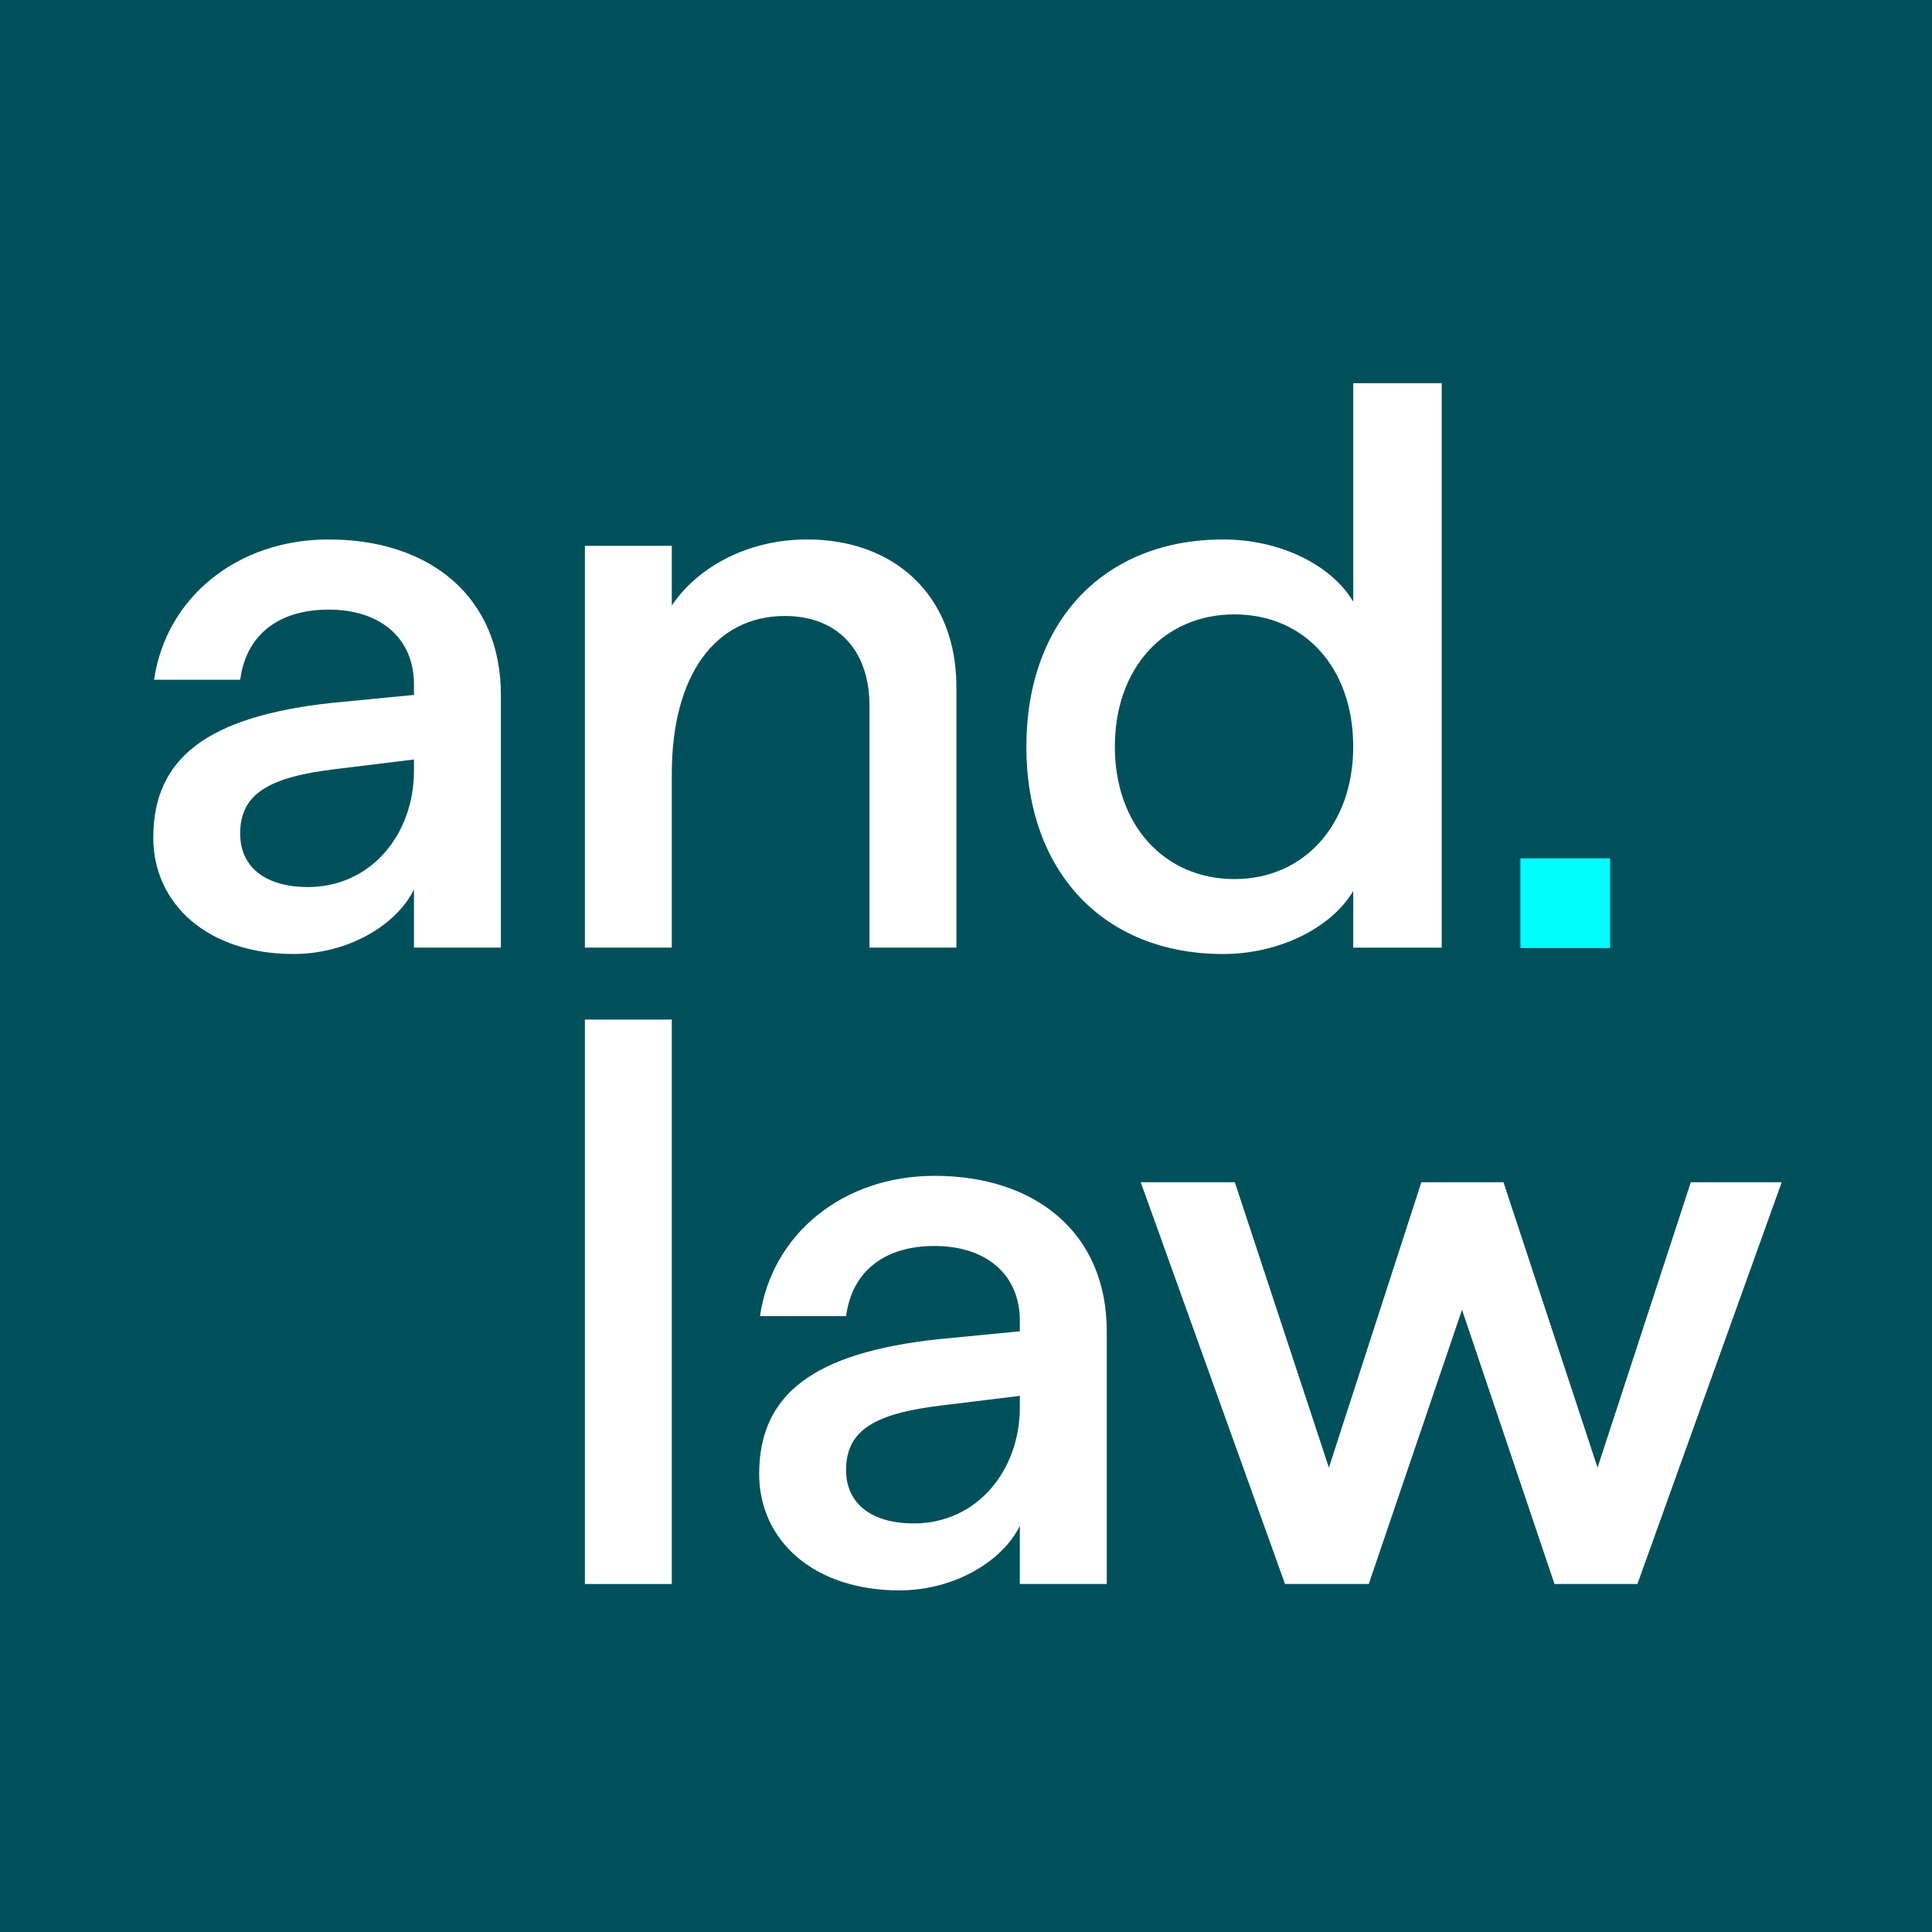
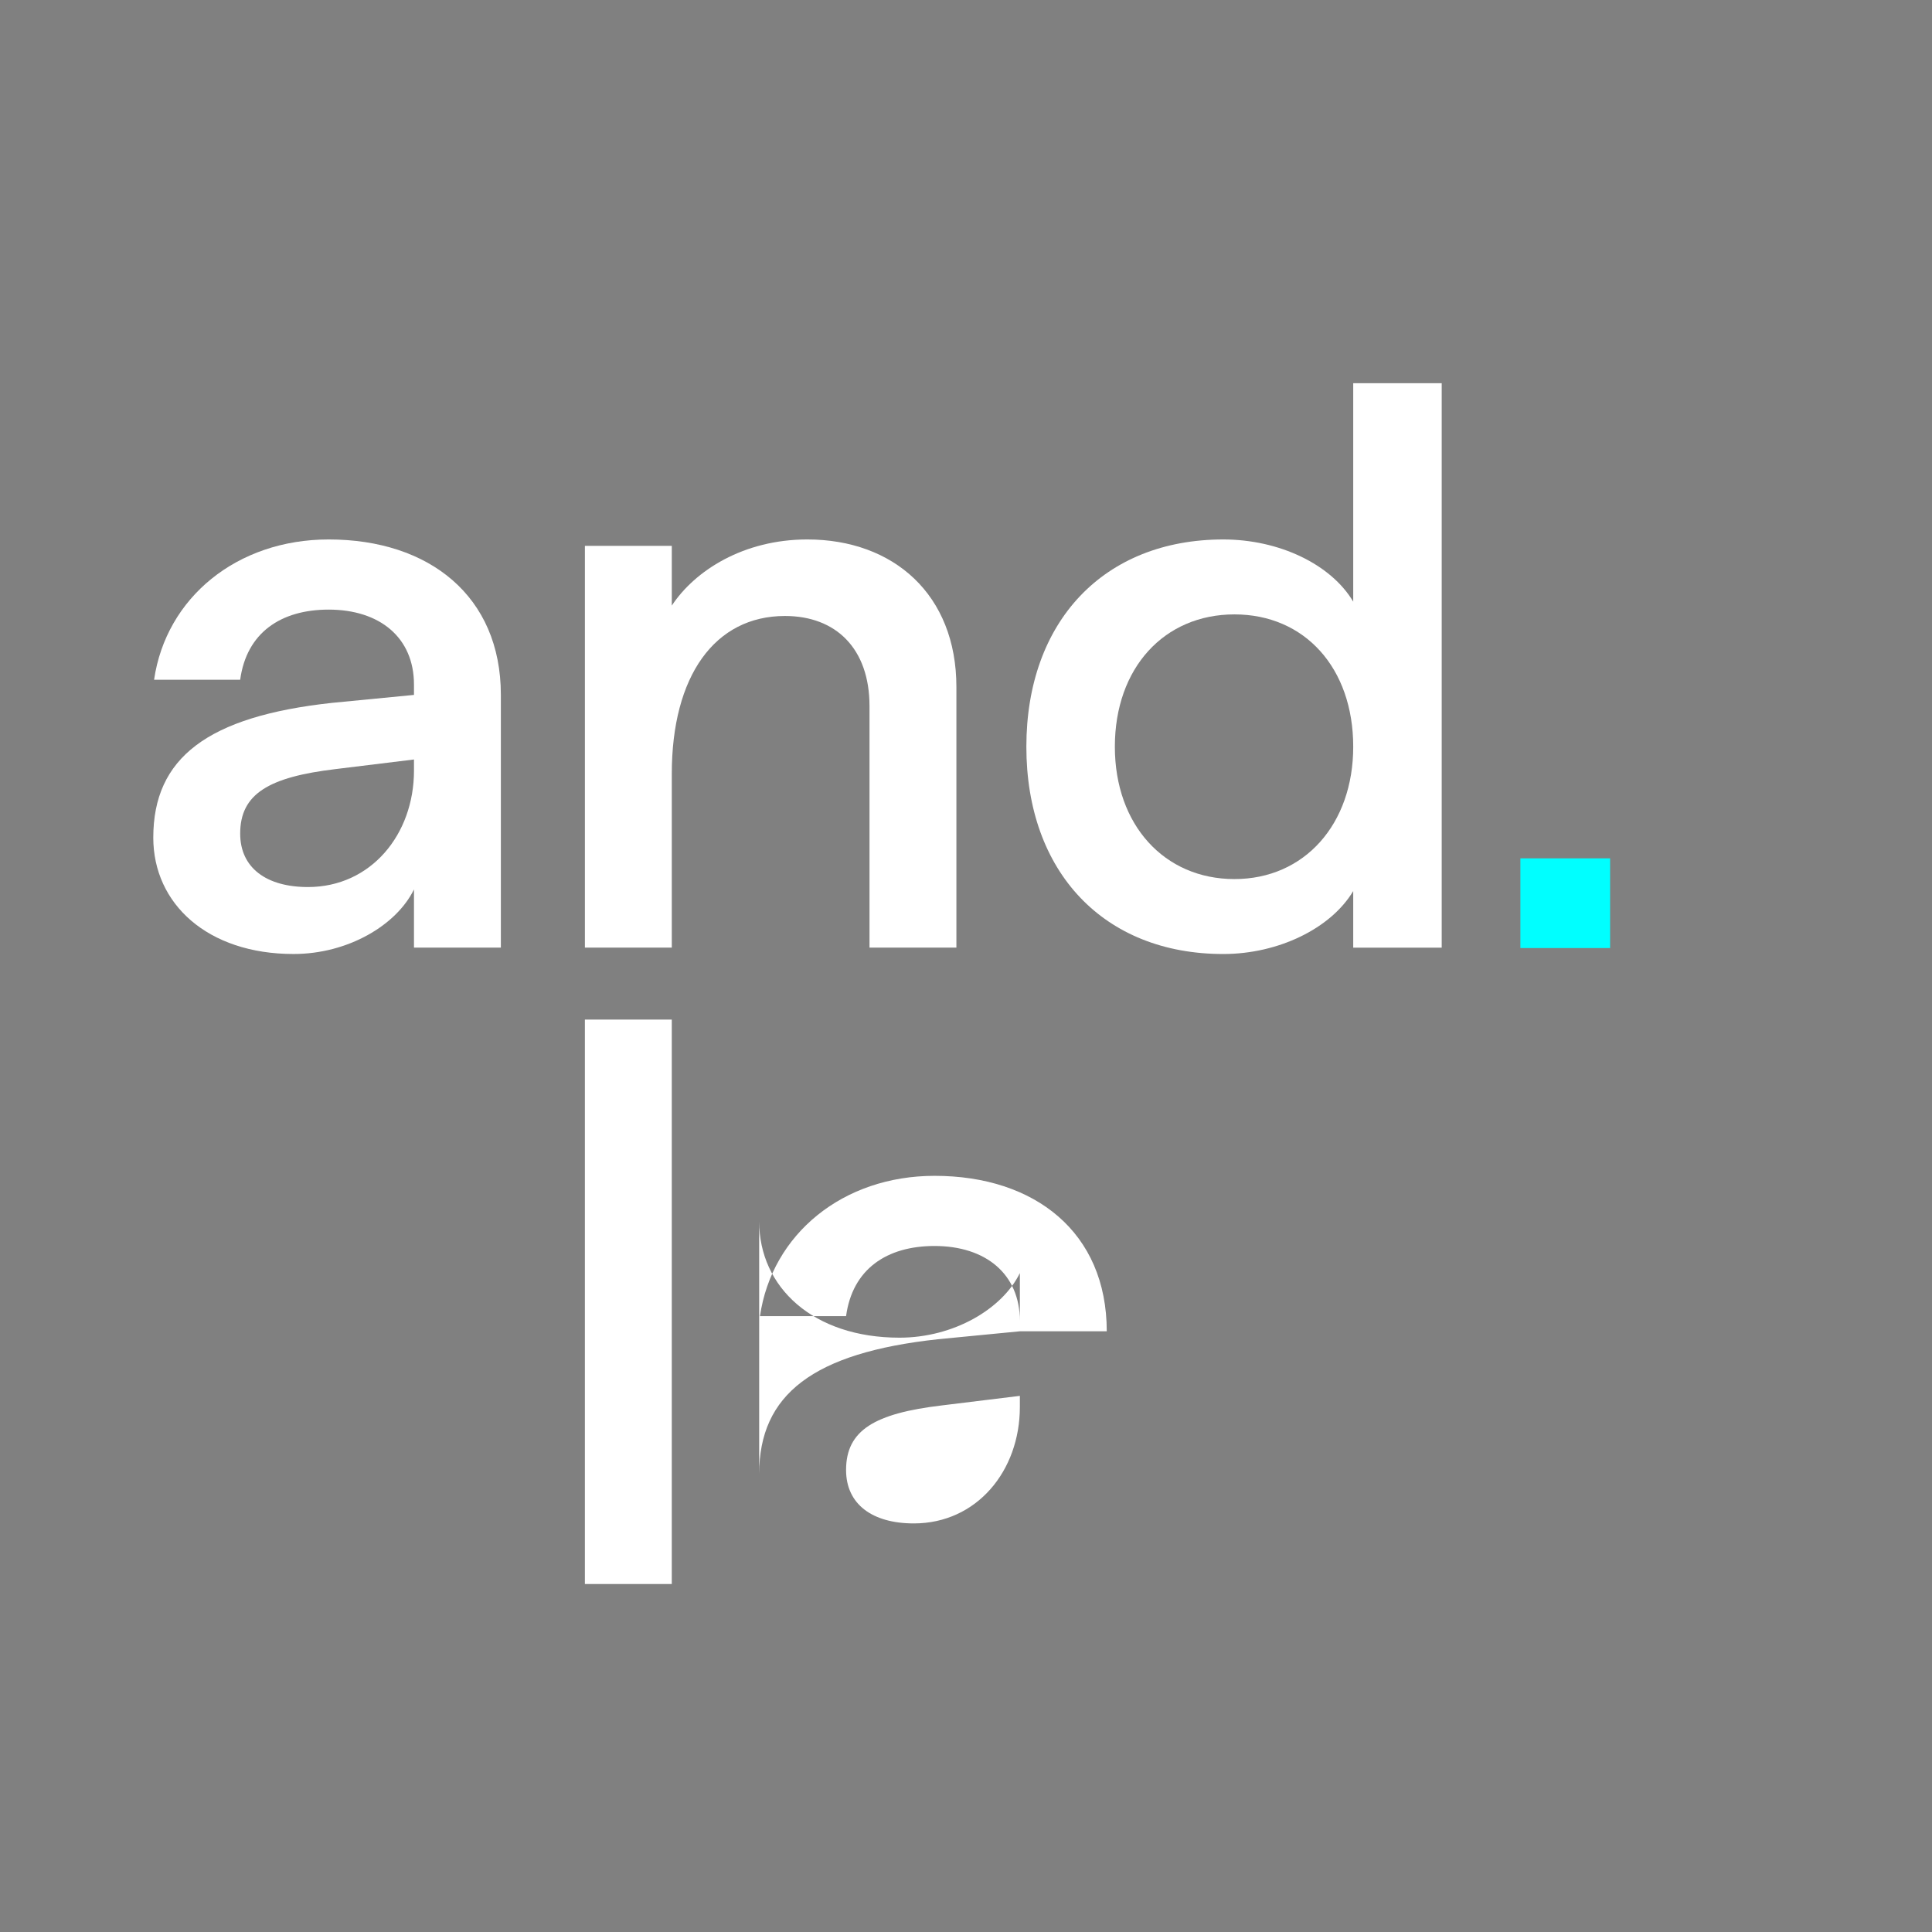
<svg xmlns="http://www.w3.org/2000/svg" version="1.1" width="512" height="512">
  <rect width="100%" height="100%" fill="#808080" stroke="none" />
  <svg id="SvgjsSvg1026" version="1.1" viewBox="0 0 512 512">
    <defs>
      <style>
      .st0 {
        fill: #00505b;
      }

      .st1 {
        fill: #fff;
      }

      .st2 {
        fill: aqua;
      }
    </style>
    </defs>
-     <rect class="st0" x="-.5" y="-.6" width="512.8" height="513.8" />
    <rect class="st2" x="402.919" y="227.468" width="23.776" height="23.776" />
    <g>
      <g>
        <path class="st1" d="M40.622,221.975c0-21.126,14.367-32.113,47.324-35.704l21.761-2.113v-2.747c0-12.465-9.084-19.859-22.606-19.859-12.677,0-21.761,6.127-23.451,18.592h-22.817c3.168-21.761,21.972-37.183,46.268-37.183,26.62,0,45.634,15,45.634,41.197v66.972h-23.028v-15.422c-4.648,9.507-17.535,17.112-31.902,17.112-22.817,0-37.183-13.31-37.183-30.845ZM89.003,203.807c-17.746,2.113-25.352,6.55-25.352,17.112,0,9.084,6.972,14.156,17.958,14.156,16.691,0,28.099-13.944,28.099-30.845v-2.958l-20.705,2.535Z" />
        <path class="st1" d="M155.004,144.651h23.028v15.845c6.127-9.295,19.014-17.535,35.916-17.535,22.817,0,39.507,14.578,39.507,39.084v69.085h-23.028v-64.015c0-15.211-8.874-23.873-22.395-23.873-18.592,0-30,15.845-30,41.831v46.057h-23.028v-106.479Z" />
        <path class="st1" d="M271.997,197.892c0-33.169,20.493-54.93,52.185-54.93,14.789,0,28.521,6.55,34.436,16.479v-57.888h23.451v149.579h-23.451v-15c-5.915,9.93-19.86,16.691-34.436,16.691-31.692,0-52.185-21.761-52.185-54.929ZM358.618,197.892c0-20.916-12.887-35.071-31.479-35.071-18.591,0-31.69,14.155-31.69,35.071,0,20.704,13.099,35.07,31.69,35.07,18.593,0,31.479-14.578,31.479-35.07Z" />
      </g>
      <g>
        <path class="st1" d="M155.002,270.2h23.028v149.579h-23.028v-149.579Z" />
-         <path class="st1" d="M201.189,390.623c0-21.127,14.367-32.112,47.324-35.705l21.76-2.111v-2.748c0-12.465-9.084-19.86-22.605-19.86-12.677,0-21.761,6.128-23.451,18.593h-22.817c3.168-21.76,21.972-37.183,46.268-37.183,26.62,0,45.634,14.999,45.634,41.198v66.971h-23.029v-15.423c-4.648,9.508-17.534,17.114-31.901,17.114-22.817,0-37.183-13.31-37.183-30.846ZM249.57,372.454c-17.746,2.113-25.352,6.55-25.352,17.112,0,9.084,6.972,14.156,17.958,14.156,16.69,0,28.098-13.945,28.098-30.846v-2.957l-20.704,2.535Z" />
-         <path class="st1" d="M302.311,313.3h24.929l24.931,75.634,24.506-75.634h21.762l24.929,75.634,24.719-75.634h24.084l-38.24,106.478h-21.971l-24.508-72.675-24.719,72.675h-22.184l-38.24-106.478Z" />
+         <path class="st1" d="M201.189,390.623c0-21.127,14.367-32.112,47.324-35.705l21.76-2.111v-2.748c0-12.465-9.084-19.86-22.605-19.86-12.677,0-21.761,6.128-23.451,18.593h-22.817c3.168-21.76,21.972-37.183,46.268-37.183,26.62,0,45.634,14.999,45.634,41.198h-23.029v-15.423c-4.648,9.508-17.534,17.114-31.901,17.114-22.817,0-37.183-13.31-37.183-30.846ZM249.57,372.454c-17.746,2.113-25.352,6.55-25.352,17.112,0,9.084,6.972,14.156,17.958,14.156,16.69,0,28.098-13.945,28.098-30.846v-2.957l-20.704,2.535Z" />
      </g>
    </g>
  </svg>
  <style>@media (prefers-color-scheme: light) { :root { filter: none; } }
@media (prefers-color-scheme: dark) { :root { filter: none; } }
</style>
</svg>